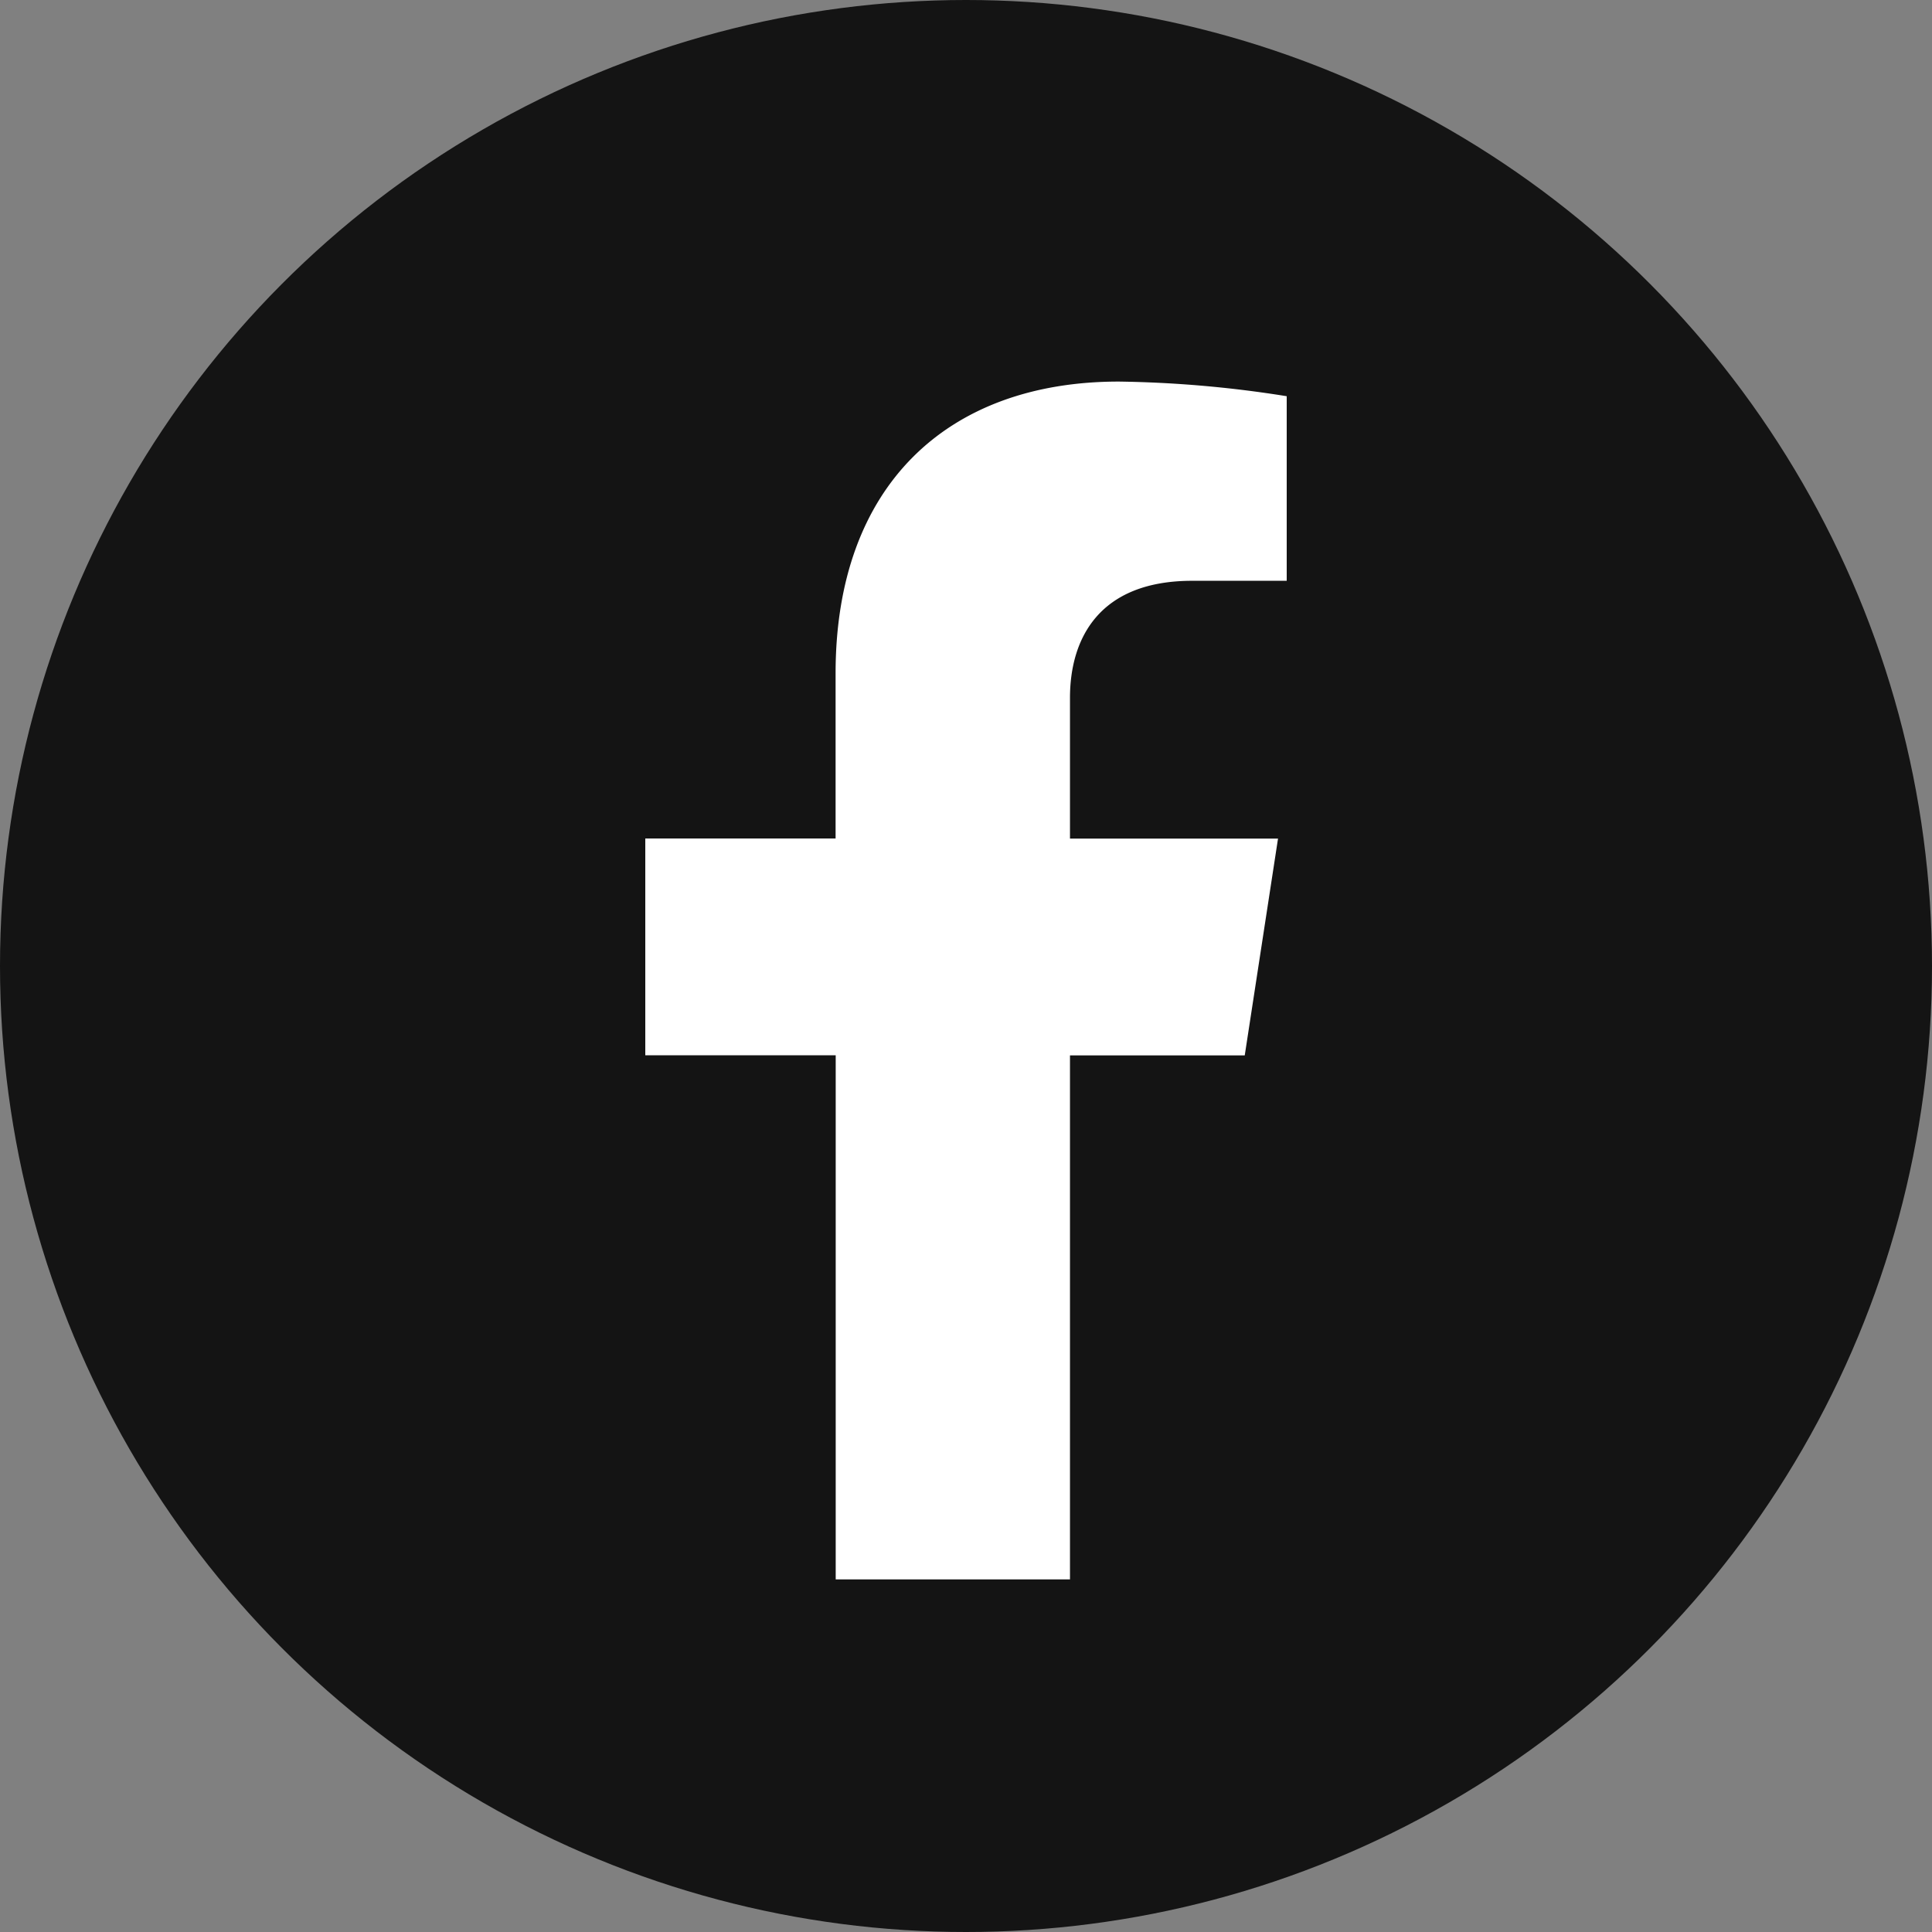
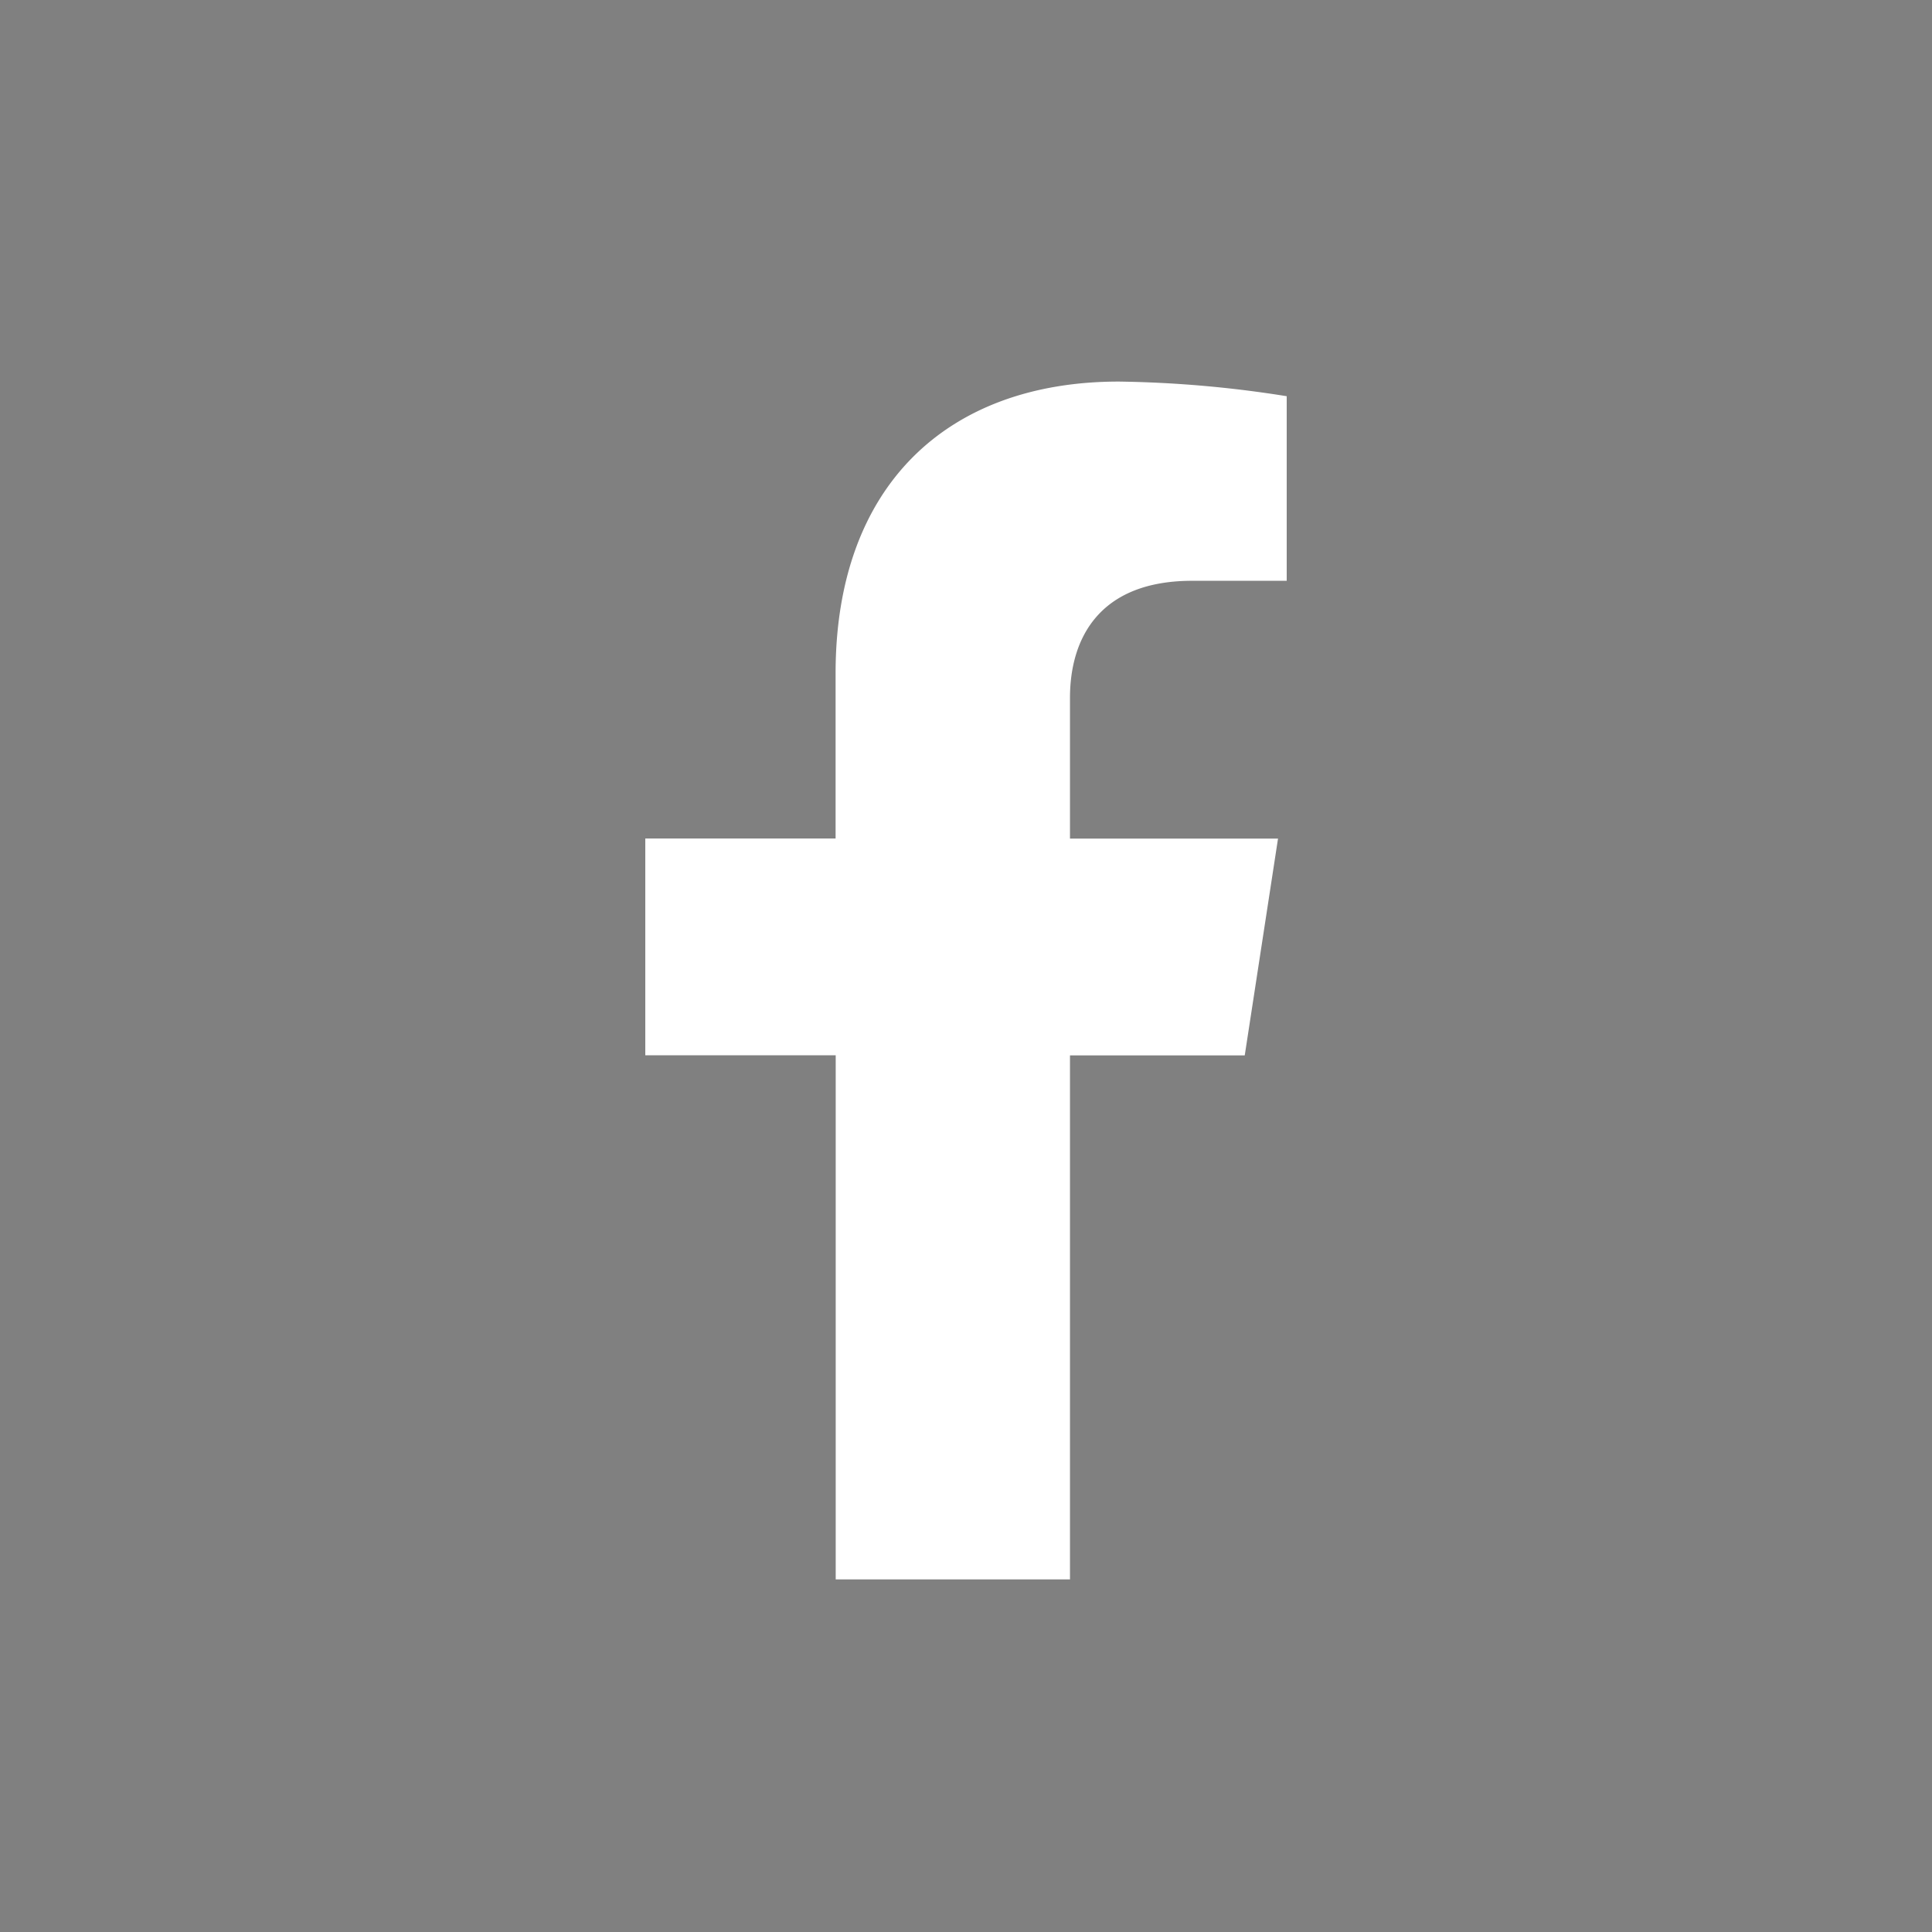
<svg xmlns="http://www.w3.org/2000/svg" width="50" height="50" viewBox="0 0 50 50">
  <rect x="0" y="0" width="50" height="50" fill="#808080" stroke="none" />
  <g id="icon_facebook" transform="translate(-690 -2767)">
-     <circle id="楕円形_1072" data-name="楕円形 1072" cx="25" cy="25" r="25" transform="translate(690 2767)" fill="#141414" />
    <path id="Facebook" d="M7.214-9.687l.861-5.61H2.691v-3.641c0-1.535.752-3.031,3.163-3.031H8.3v-4.777a29.844,29.844,0,0,0-4.344-.379c-4.433,0-7.331,2.687-7.331,7.551V-15.3H-8.3v5.61h4.928V3.875H2.691V-9.687Z" transform="translate(715 2804)" fill="#fff" />
  </g>
</svg>